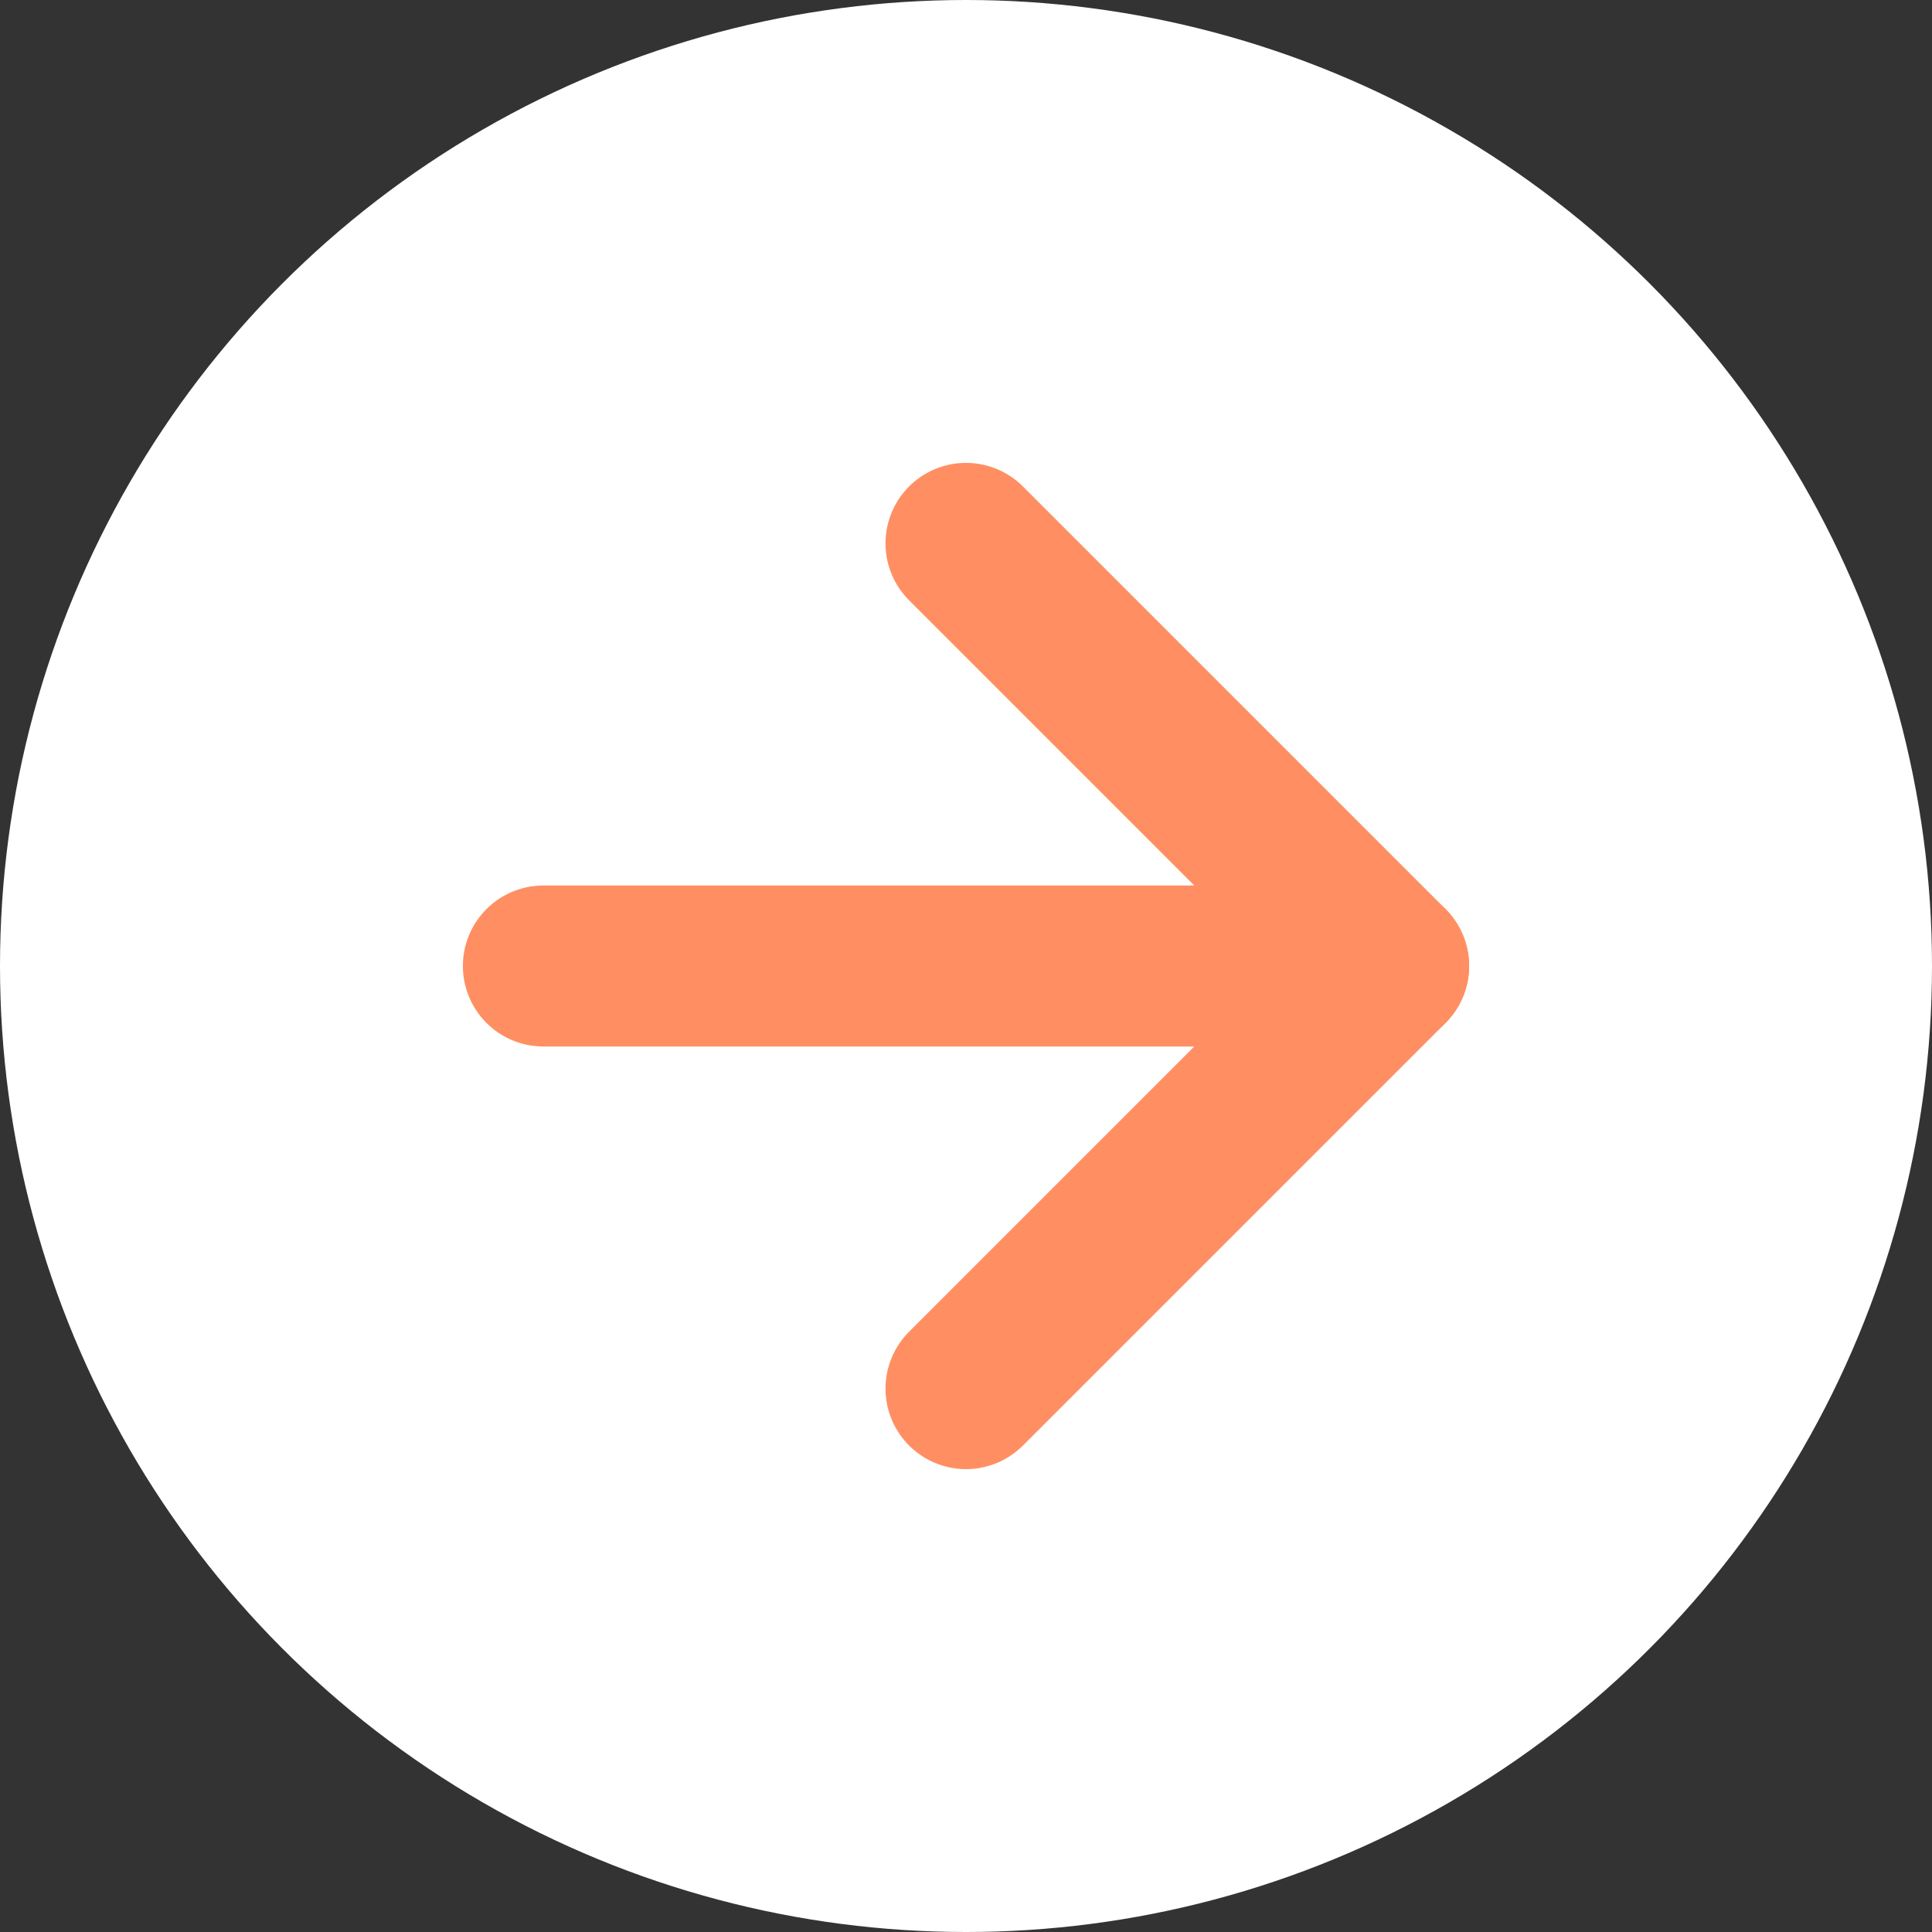
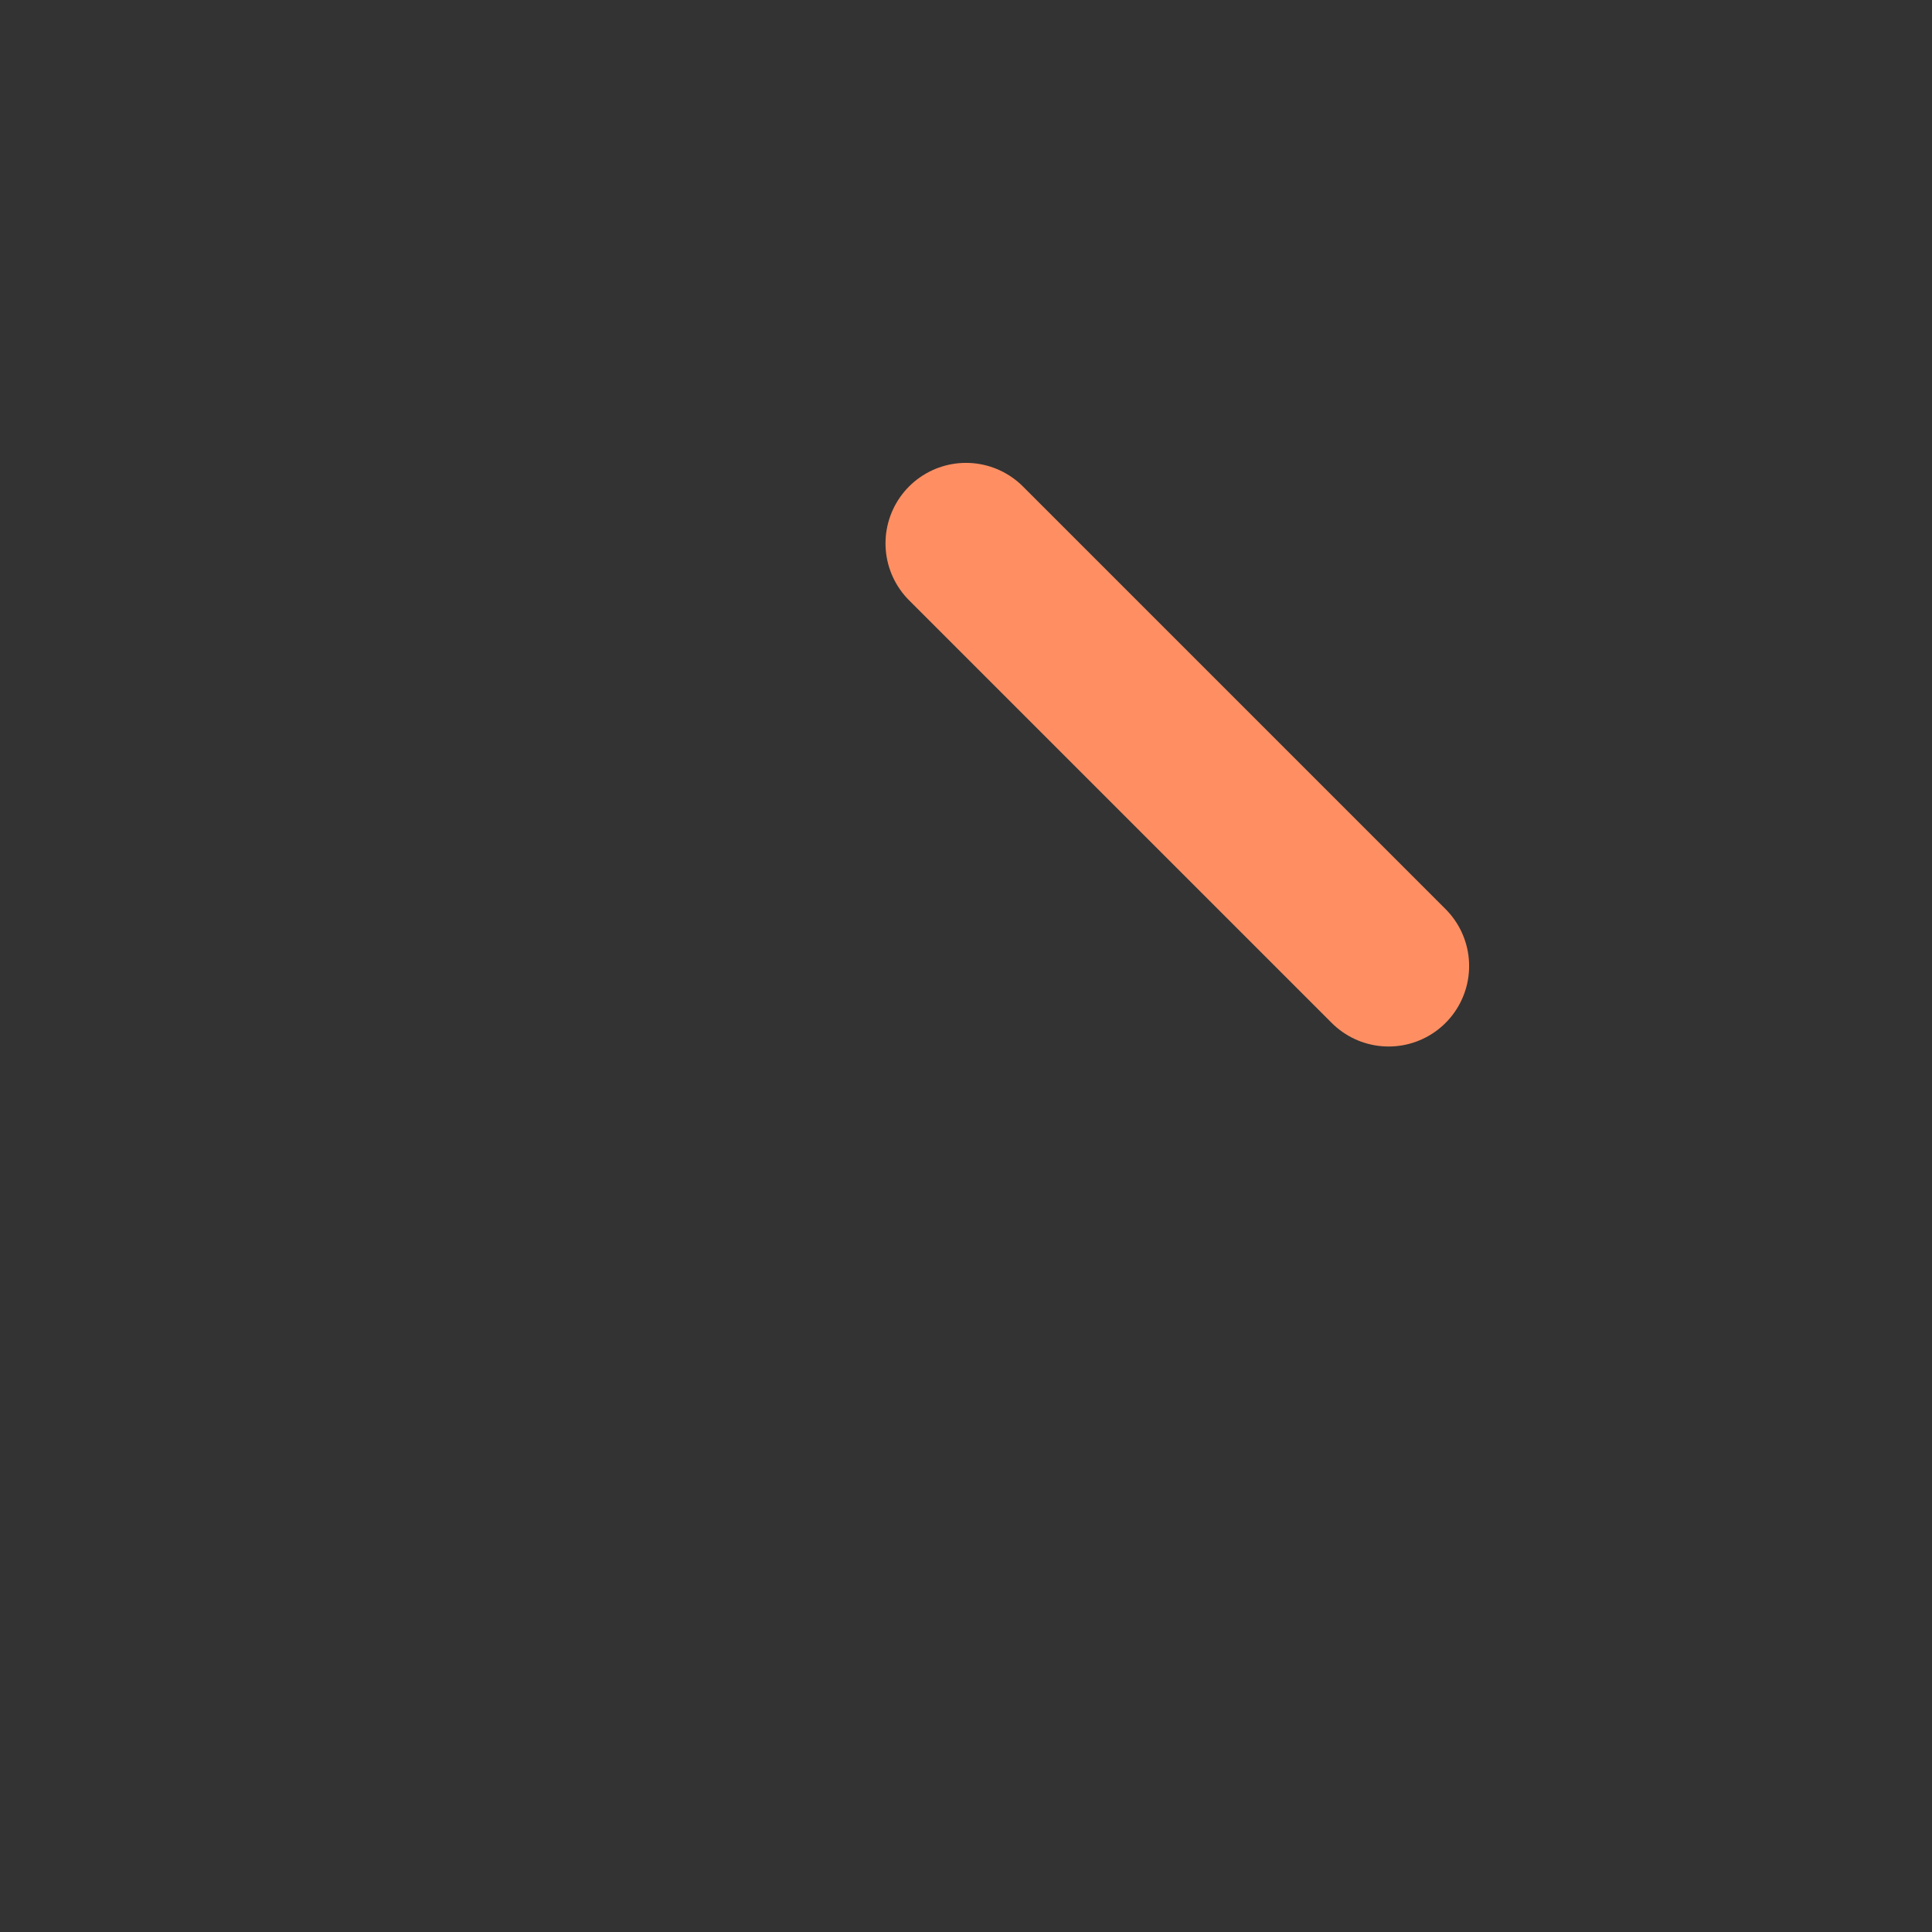
<svg xmlns="http://www.w3.org/2000/svg" width="24" height="24" viewBox="0 0 24 24" fill="none">
  <rect x="0" y="0" width="24" height="24" fill="#333333" stroke="none" />
-   <circle cx="12" cy="12" r="12" fill="white" />
-   <path d="M6.75 12H17.25" stroke="#FF8F62" stroke-width="2" stroke-linecap="round" stroke-linejoin="round" />
-   <path d="M12 6.75L17.25 12L12 17.25" stroke="#FF8F62" stroke-width="2" stroke-linecap="round" stroke-linejoin="round" />
+   <path d="M12 6.75L17.25 12" stroke="#FF8F62" stroke-width="2" stroke-linecap="round" stroke-linejoin="round" />
</svg>